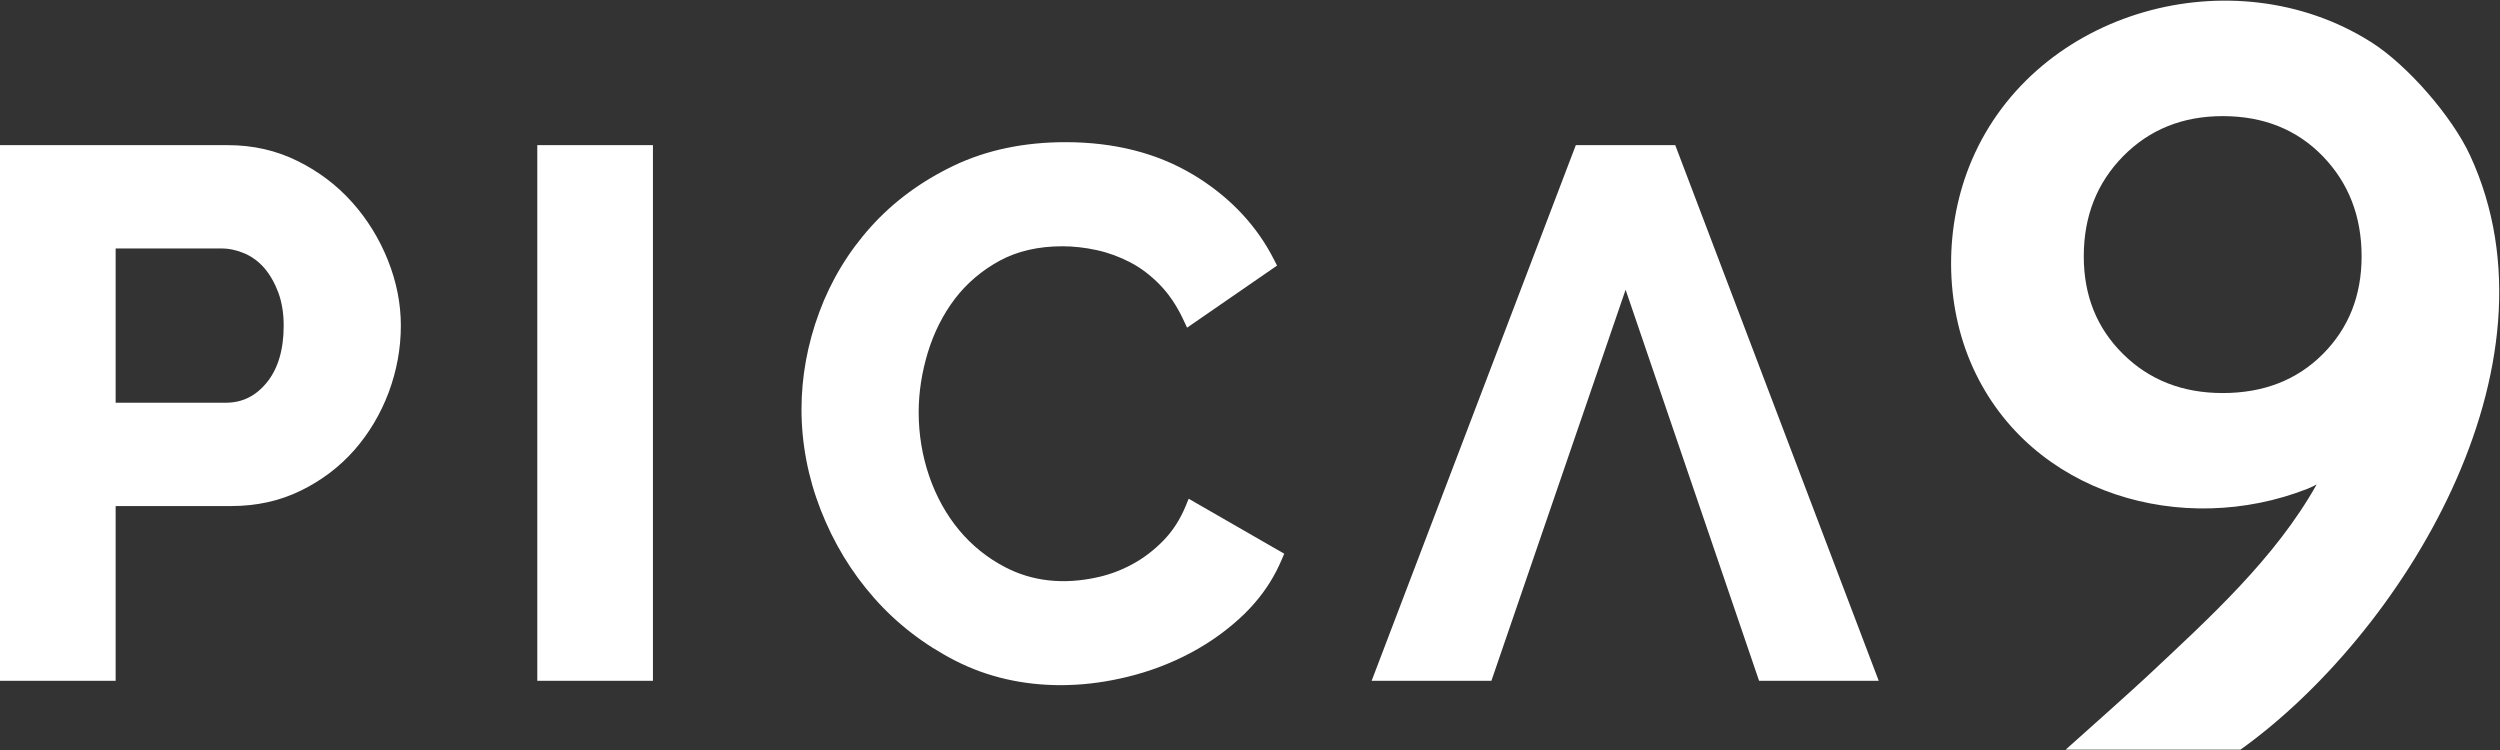
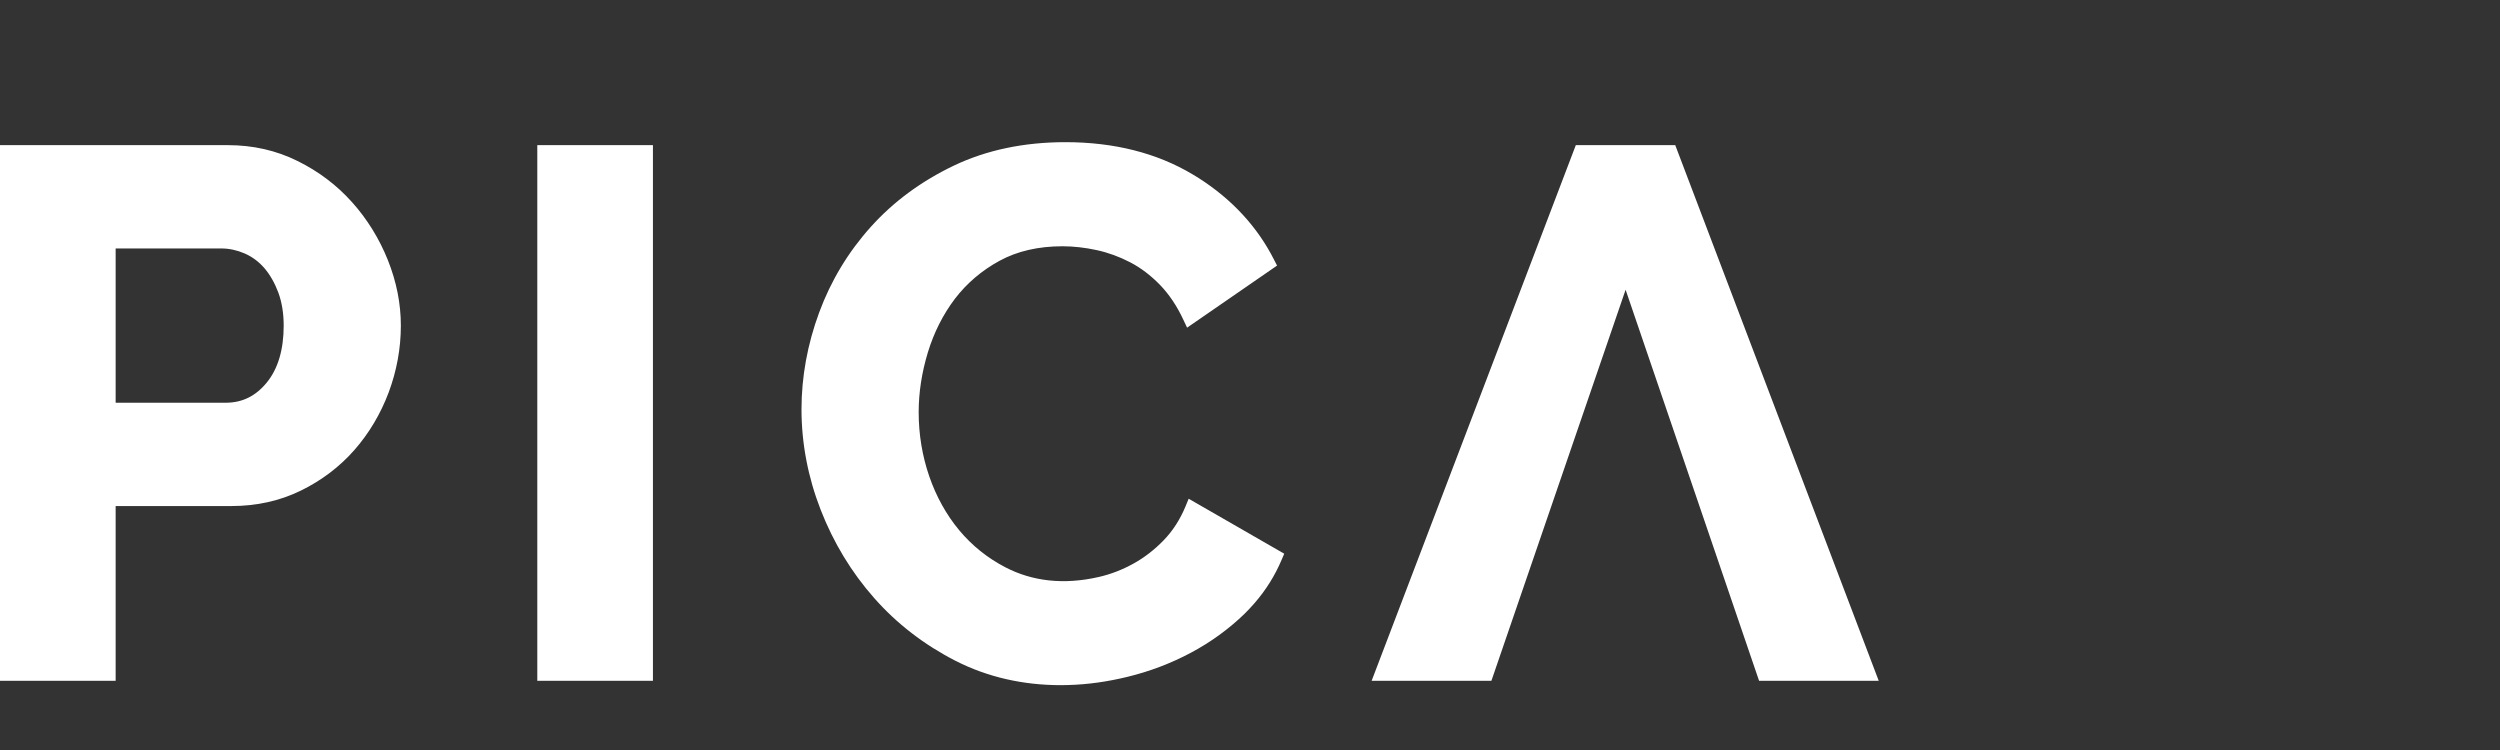
<svg xmlns="http://www.w3.org/2000/svg" viewBox="0 0 1200 360" width="1200" height="360">
  <rect x="0" y="0" width="1200" height="360" fill="#333333" stroke="none" />
  <defs>
    <clipPath clipPathUnits="userSpaceOnUse" id="cp1">
      <path d="M0 0L1200 0L1200 359.84L0 359.84L0 0Z" />
    </clipPath>
  </defs>
  <style>
		tspan { white-space:pre }
		.shp0 { fill: #fff } 
		.shp1 { fill: #fff } 
	</style>
  <g id="Clip-Path: Page 1" clip-path="url(#cp1)">
    <g id="P9-Logo">
      <path id="Path 1" fill-rule="evenodd" class="shp0" d="M192.41 156.31C192.41 167.21 190.42 178 186.57 188.35C182.68 198.68 177.15 207.98 170.09 216.02C162.99 224.1 154.33 230.65 144.35 235.52C134.3 240.43 123.13 242.9 111.17 242.9L55.51 242.9L55.51 326.79L0 326.79L0 69.67L109.39 69.67C121.39 69.67 132.63 72.21 142.78 77.26C152.9 82.24 161.7 88.89 169.01 97.08C176.28 105.19 182.05 114.56 186.18 124.86C190.33 135.24 192.41 145.79 192.41 156.31ZM136.17 156.31C136.17 150.39 135.3 145.06 133.6 140.43C131.86 135.8 129.6 131.83 126.85 128.63C124.14 125.53 120.94 123.16 117.36 121.63C113.7 120.06 109.95 119.26 106.23 119.26L55.51 119.26L55.51 193.31L108.35 193.31C116.24 193.31 122.68 190.16 128 183.68C133.43 177.06 136.17 167.87 136.17 156.31ZM313.41 69.67L313.41 326.79L257.9 326.79L257.9 69.67L313.41 69.67ZM901.79 326.79L844.36 326.79L780.29 139.07L715.87 326.79L658.38 326.79L756.39 69.67L804.12 69.67L901.79 326.79ZM572.82 83.91C573.65 84.43 574.49 84.92 575.32 85.44C591.32 95.65 603.56 108.85 611.59 124.76L612.99 127.48L569.8 157.28L568.05 153.56C564.95 146.87 561.12 141.2 556.75 136.7C552.34 132.18 547.54 128.52 542.49 125.91C537.41 123.26 532.02 121.28 526.46 120.06C520.86 118.84 515.29 118.21 509.97 118.21C498.42 118.21 488.27 120.55 479.78 125.18C471.22 129.84 464.02 136.01 458.35 143.42C452.65 150.95 448.3 159.58 445.38 169.12C442.46 178.74 440.96 188.38 440.96 197.88C440.96 208.47 442.67 218.81 446.04 228.63C449.41 238.38 454.25 247.08 460.37 254.46C466.53 261.85 473.97 267.84 482.56 272.29C495.47 279.01 510.56 280.83 527.5 276.93C533.28 275.6 538.81 273.44 544.02 270.55C549.21 267.7 554.08 263.94 558.52 259.37C562.86 254.92 566.42 249.41 569.06 243.05L570.56 239.39L616.43 265.78L615.21 268.64C612.01 276.23 607.66 283.19 602.24 289.43C600.71 291.2 599.07 292.94 597.38 294.62C589.79 301.96 581.12 308.27 571.61 313.32C562.11 318.4 551.84 322.3 541.07 324.91C531.5 327.24 522.01 328.57 512.82 328.81C511.64 328.88 510.46 328.88 509.28 328.88C490.98 328.88 473.97 324.98 458.77 317.25C443.68 309.55 430.46 299.39 419.57 287.02C408.68 274.7 400.06 260.45 393.94 244.75C387.81 229.04 384.72 212.78 384.72 196.46C384.72 180.85 387.57 165.22 393.21 149.97C398.84 134.72 407.19 120.89 418.01 108.88C428.82 96.83 442.21 86.98 457.8 79.52C473.45 72.04 491.5 68.24 511.4 68.24C534.74 68.24 555.26 73.43 572.41 83.67C572.53 83.74 572.68 83.84 572.82 83.91Z" />
-       <path id="Path 2" fill-rule="evenodd" class="shp1" d="M1075.41 359.84L991.51 359.84C1002.05 350.47 1025.11 329.82 1030.85 324.42C1060.31 296.77 1092.03 268.15 1112 232.53C1112 232.53 1109.6 233.81 1107.51 234.65C1047.76 258.05 974.82 237.44 947.11 176.68C933.04 145.9 933.18 108.01 946.43 76.95C977.39 4.41 1072.17 -21.18 1137.7 19.94C1137.84 20.01 1137.98 20.12 1138.12 20.19C1155.51 31.19 1176.97 55.84 1185.63 74.58C1232.7 176.19 1152.24 304.92 1075.41 359.84ZM1133.57 123.05C1133.57 103.83 1127.34 87.81 1114.92 74.96C1102.47 62.15 1086.47 55.74 1066.89 55.74C1047.69 55.74 1031.76 62.15 1019.13 74.96C1006.5 87.81 1000.21 103.83 1000.21 123.05C1000.21 141.93 1006.5 157.56 1019.13 170C1031.76 182.46 1047.69 188.66 1066.89 188.66C1086.47 188.66 1102.47 182.46 1114.92 170C1127.34 157.56 1133.57 141.93 1133.57 123.05Z" />
    </g>
  </g>
</svg>